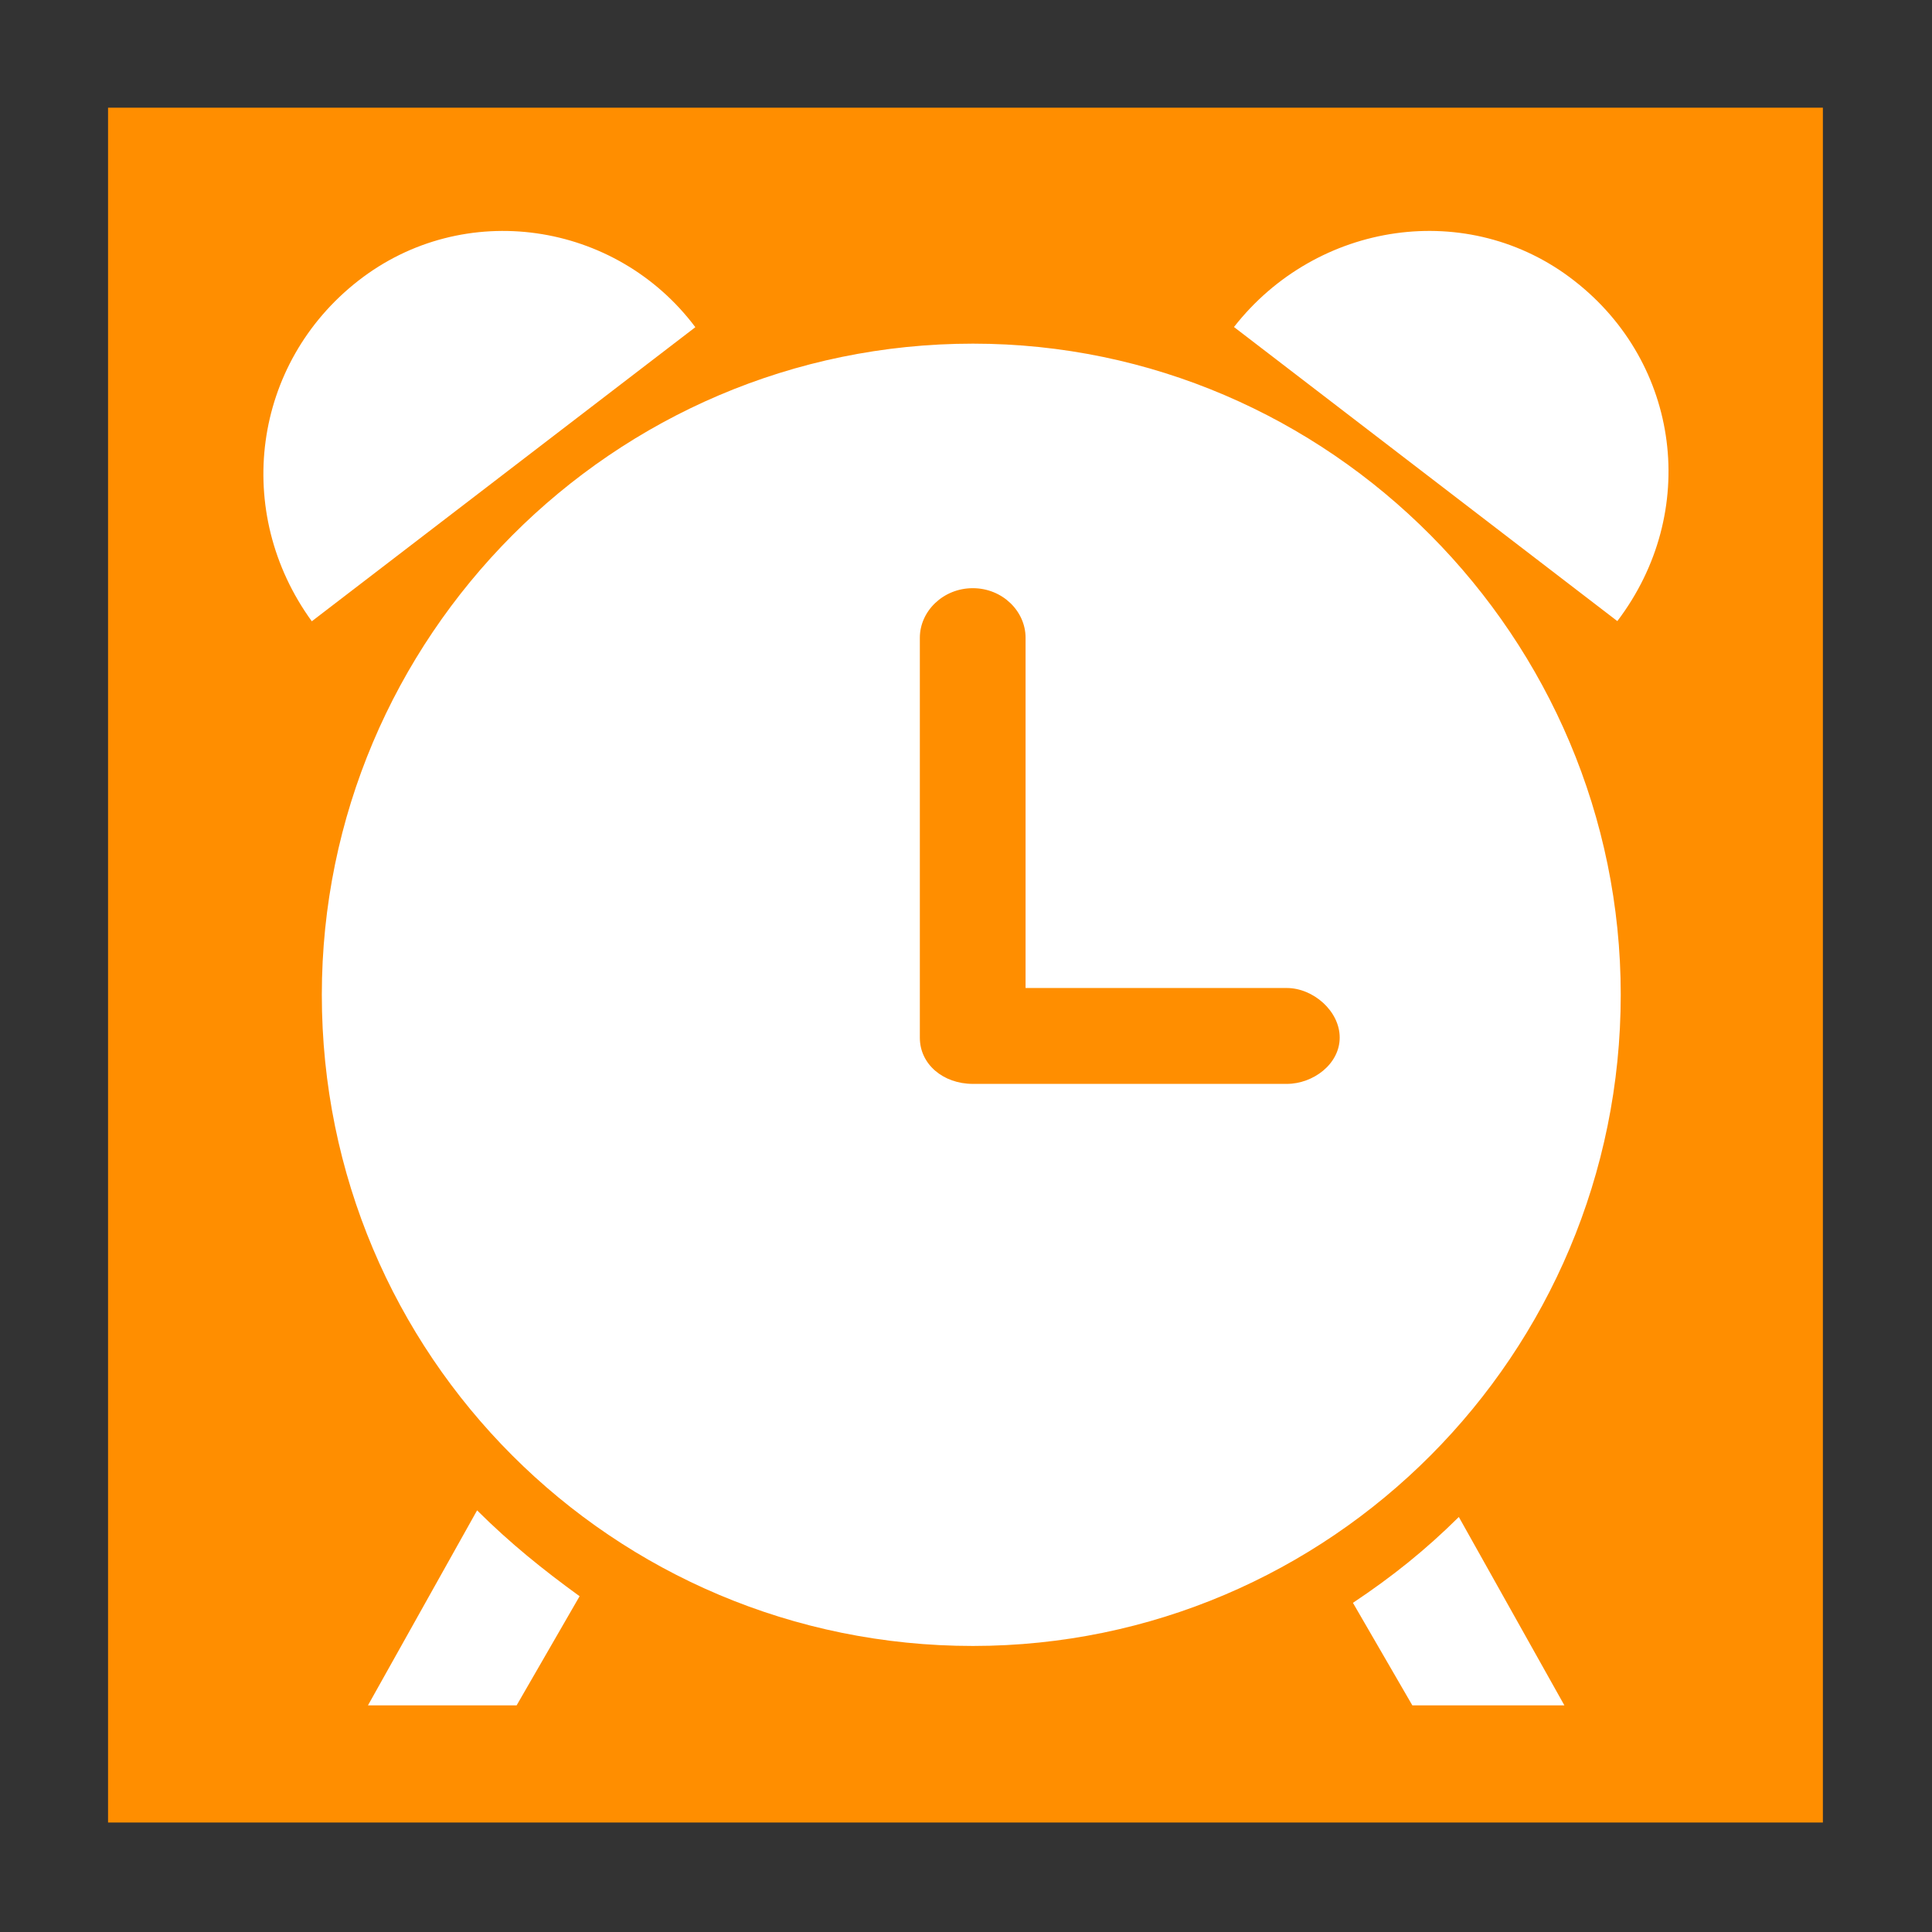
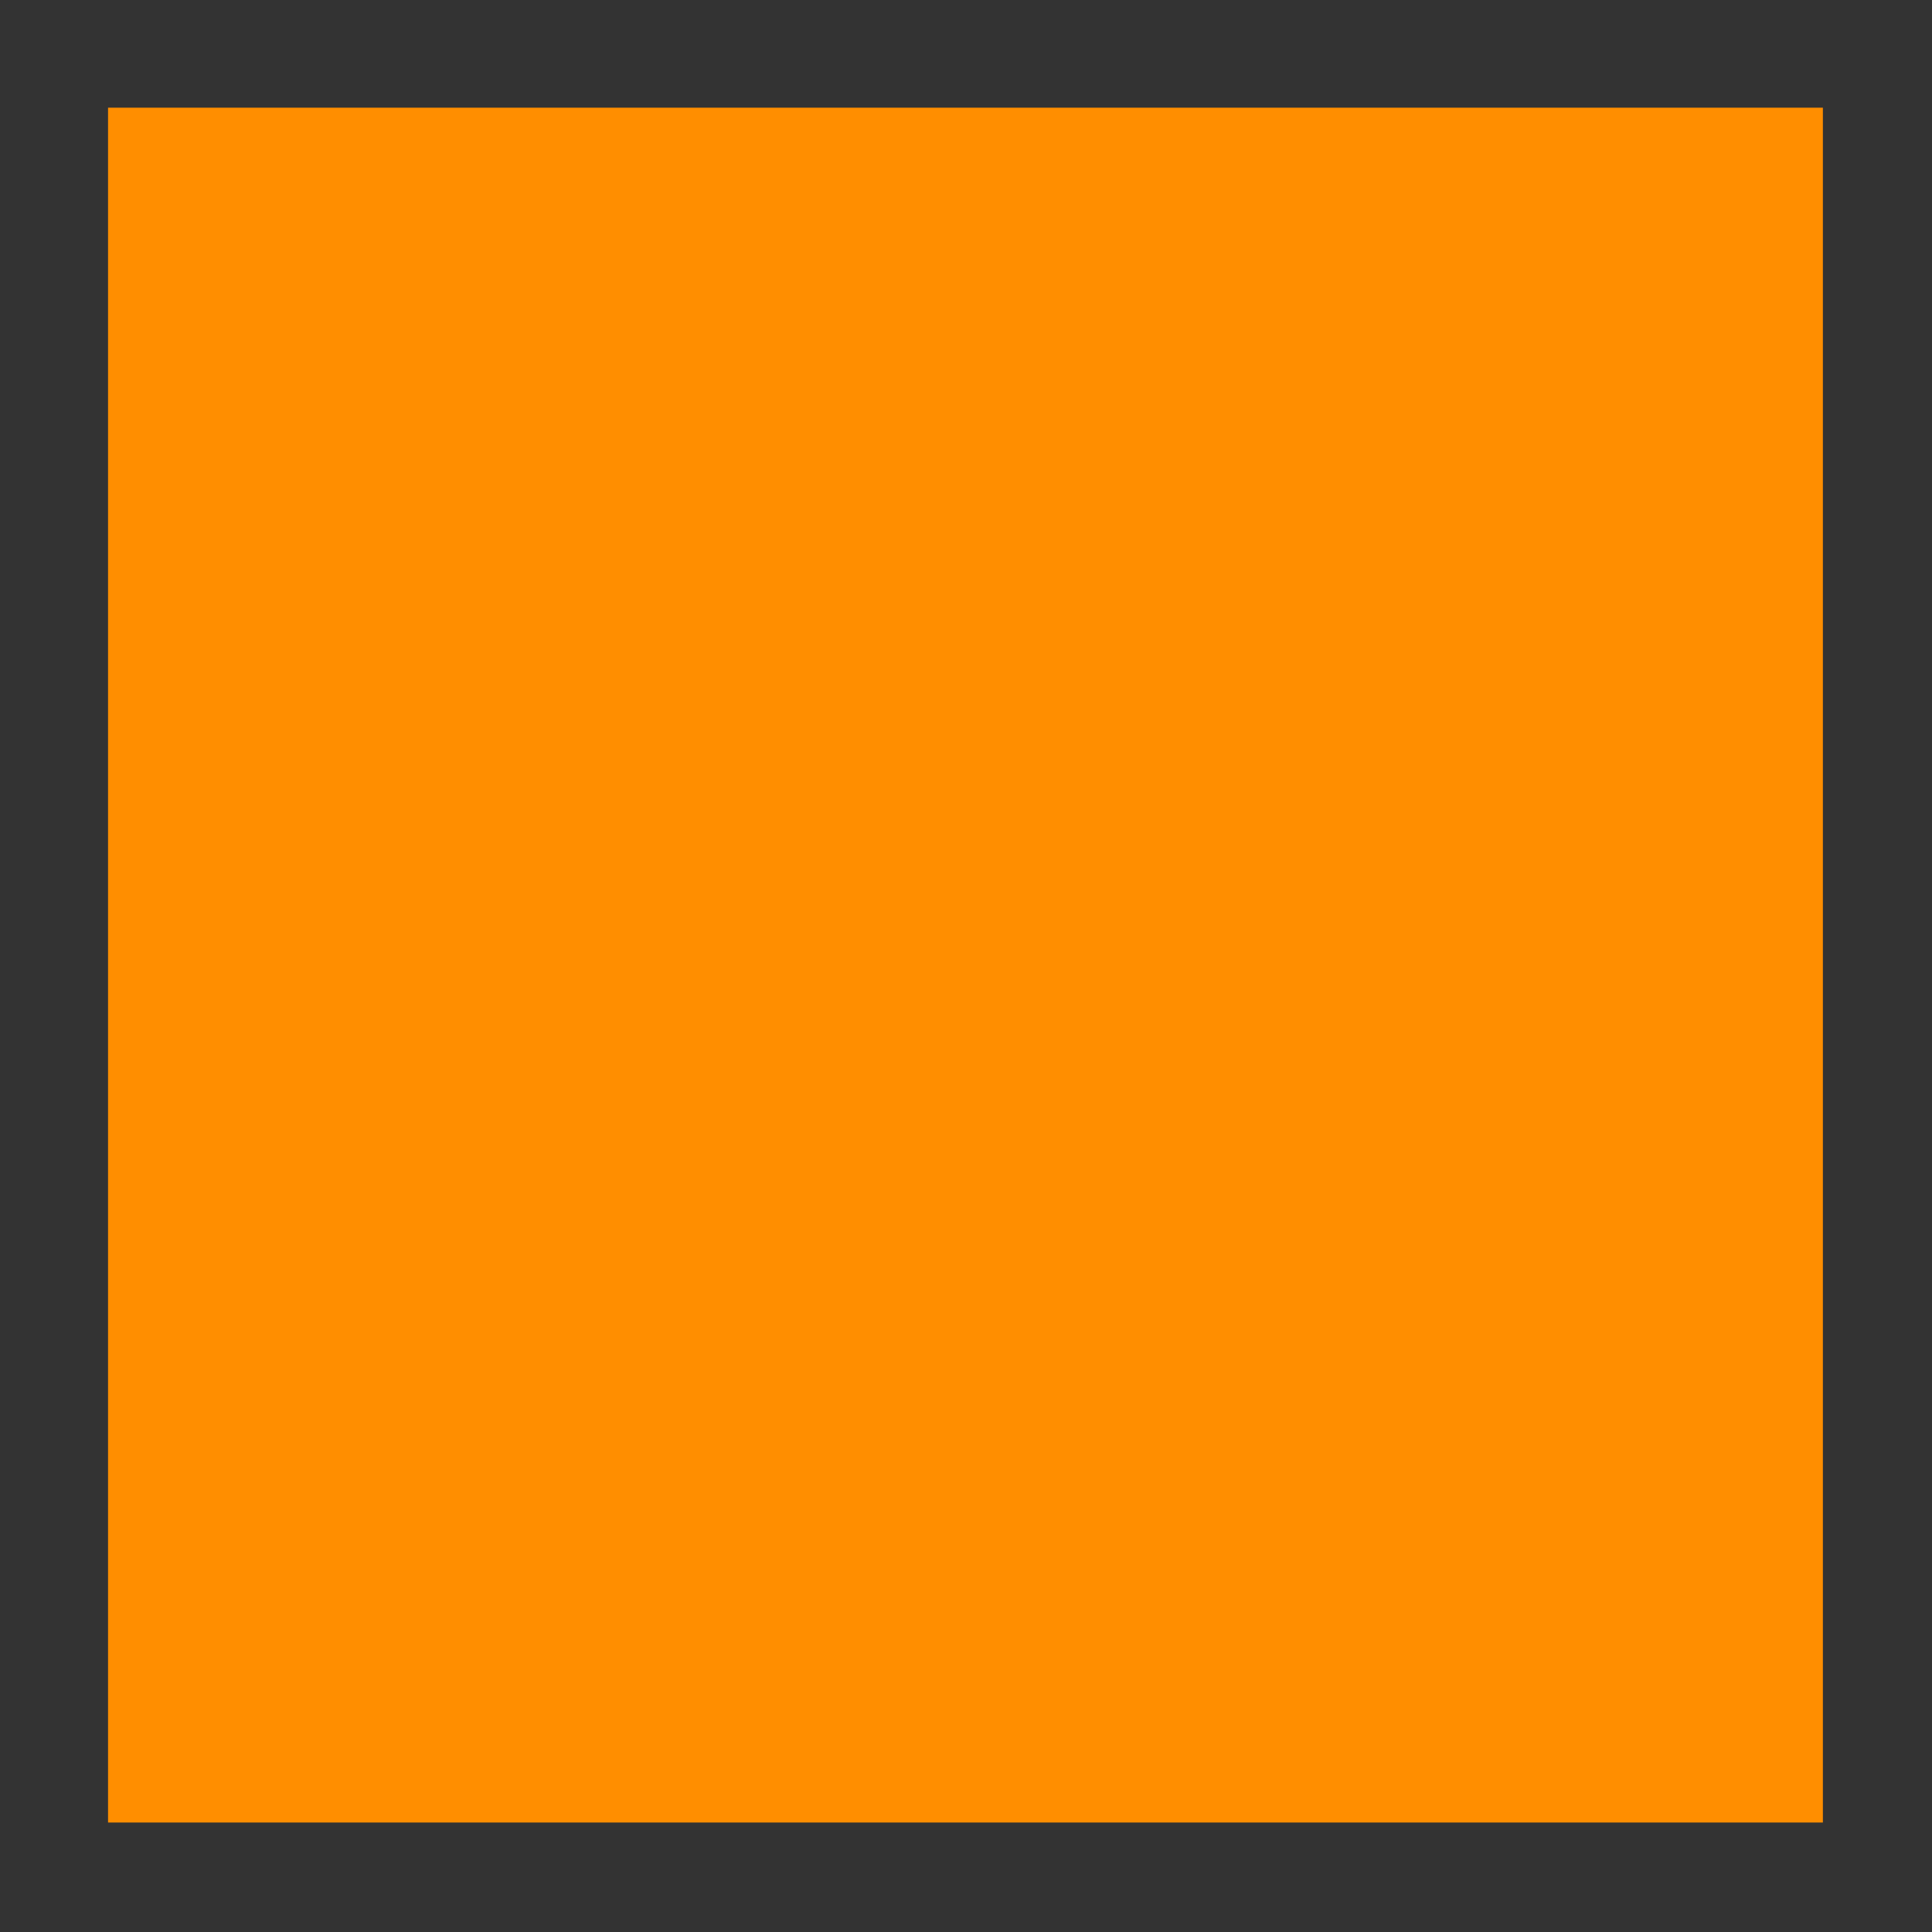
<svg xmlns="http://www.w3.org/2000/svg" id="Capa_1" x="0px" y="0px" viewBox="0 0 1080 1080" style="enable-background:new 0 0 1080 1080;" xml:space="preserve">
  <rect x="0" y="0" width="1080" height="1080" fill="#333333" stroke="none" />
  <style type="text/css">
	.st0{fill:#FF8E00;}
	.st1{fill-rule:evenodd;clip-rule:evenodd;fill:#FFFFFF;}
</style>
  <rect x="60.4" y="60.2" class="st0" width="958.6" height="958.6" />
-   <path class="st1" d="M880.1,157C821,110.8,736,123.7,689.8,182.8l214.3,164.4C950.3,286.3,939.3,203.1,880.1,157L880.1,157z   M205.7,953.3h83.1l35.2-61c-20.4-14.8-38.8-29.6-57.3-48L205.7,953.3z M756.3,896l33.2,57.3h85L815.5,848  C796.9,866.4,778.5,881.2,756.3,896L756.3,896z M543.9,192.1c-201.4,0-364,164.4-364,364c0,201.4,162.6,364,364,364  C743.4,920,906,757.4,906,556C906,356.5,743.4,192.1,543.9,192.1L543.9,192.1z M514.2,580.1V356.5c0-14.8,13-27.7,29.6-27.7  c16.6,0,29.5,12.9,29.5,27.7v195.8h146c14.8,0,29.6,12.9,29.6,27.7s-14.8,25.9-29.6,25.9H543.9C527.2,605.9,514.2,594.9,514.2,580.1  L514.2,580.1z M200.2,157c-59.1,46.2-70.2,129.3-25.9,190.3l214.4-164.4C344.3,123.7,259.3,110.8,200.2,157L200.2,157z" />
</svg>